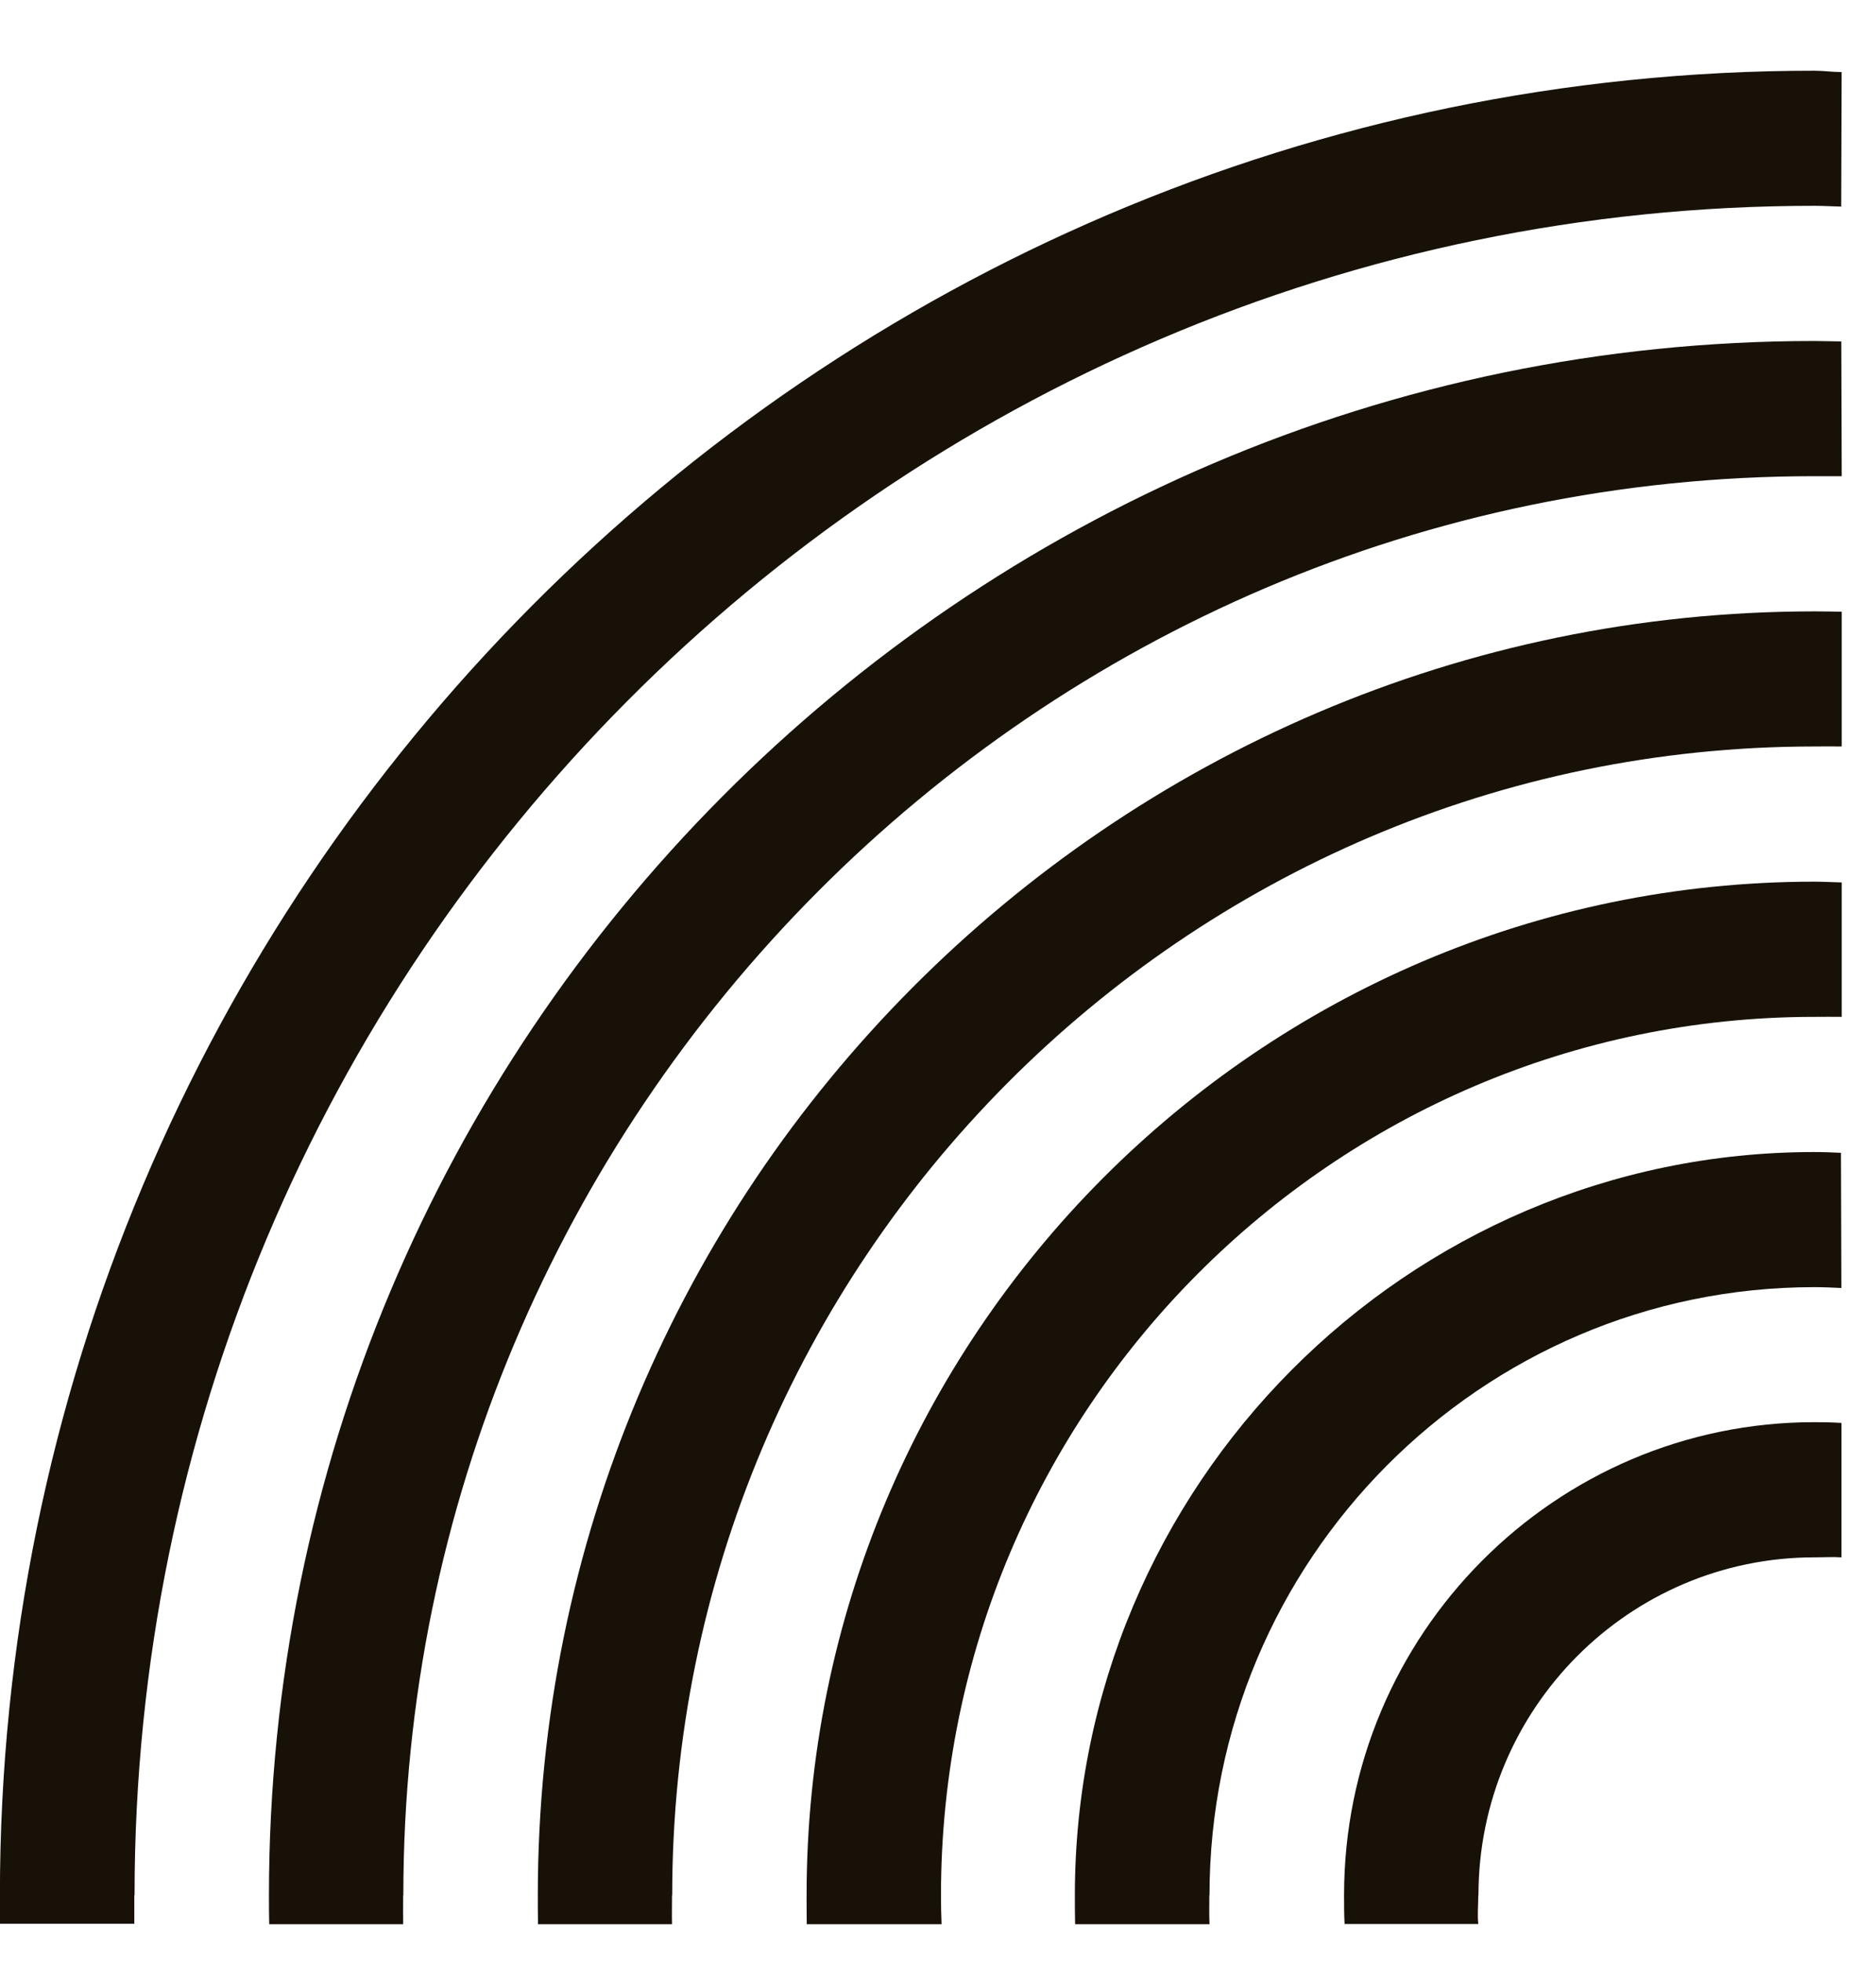
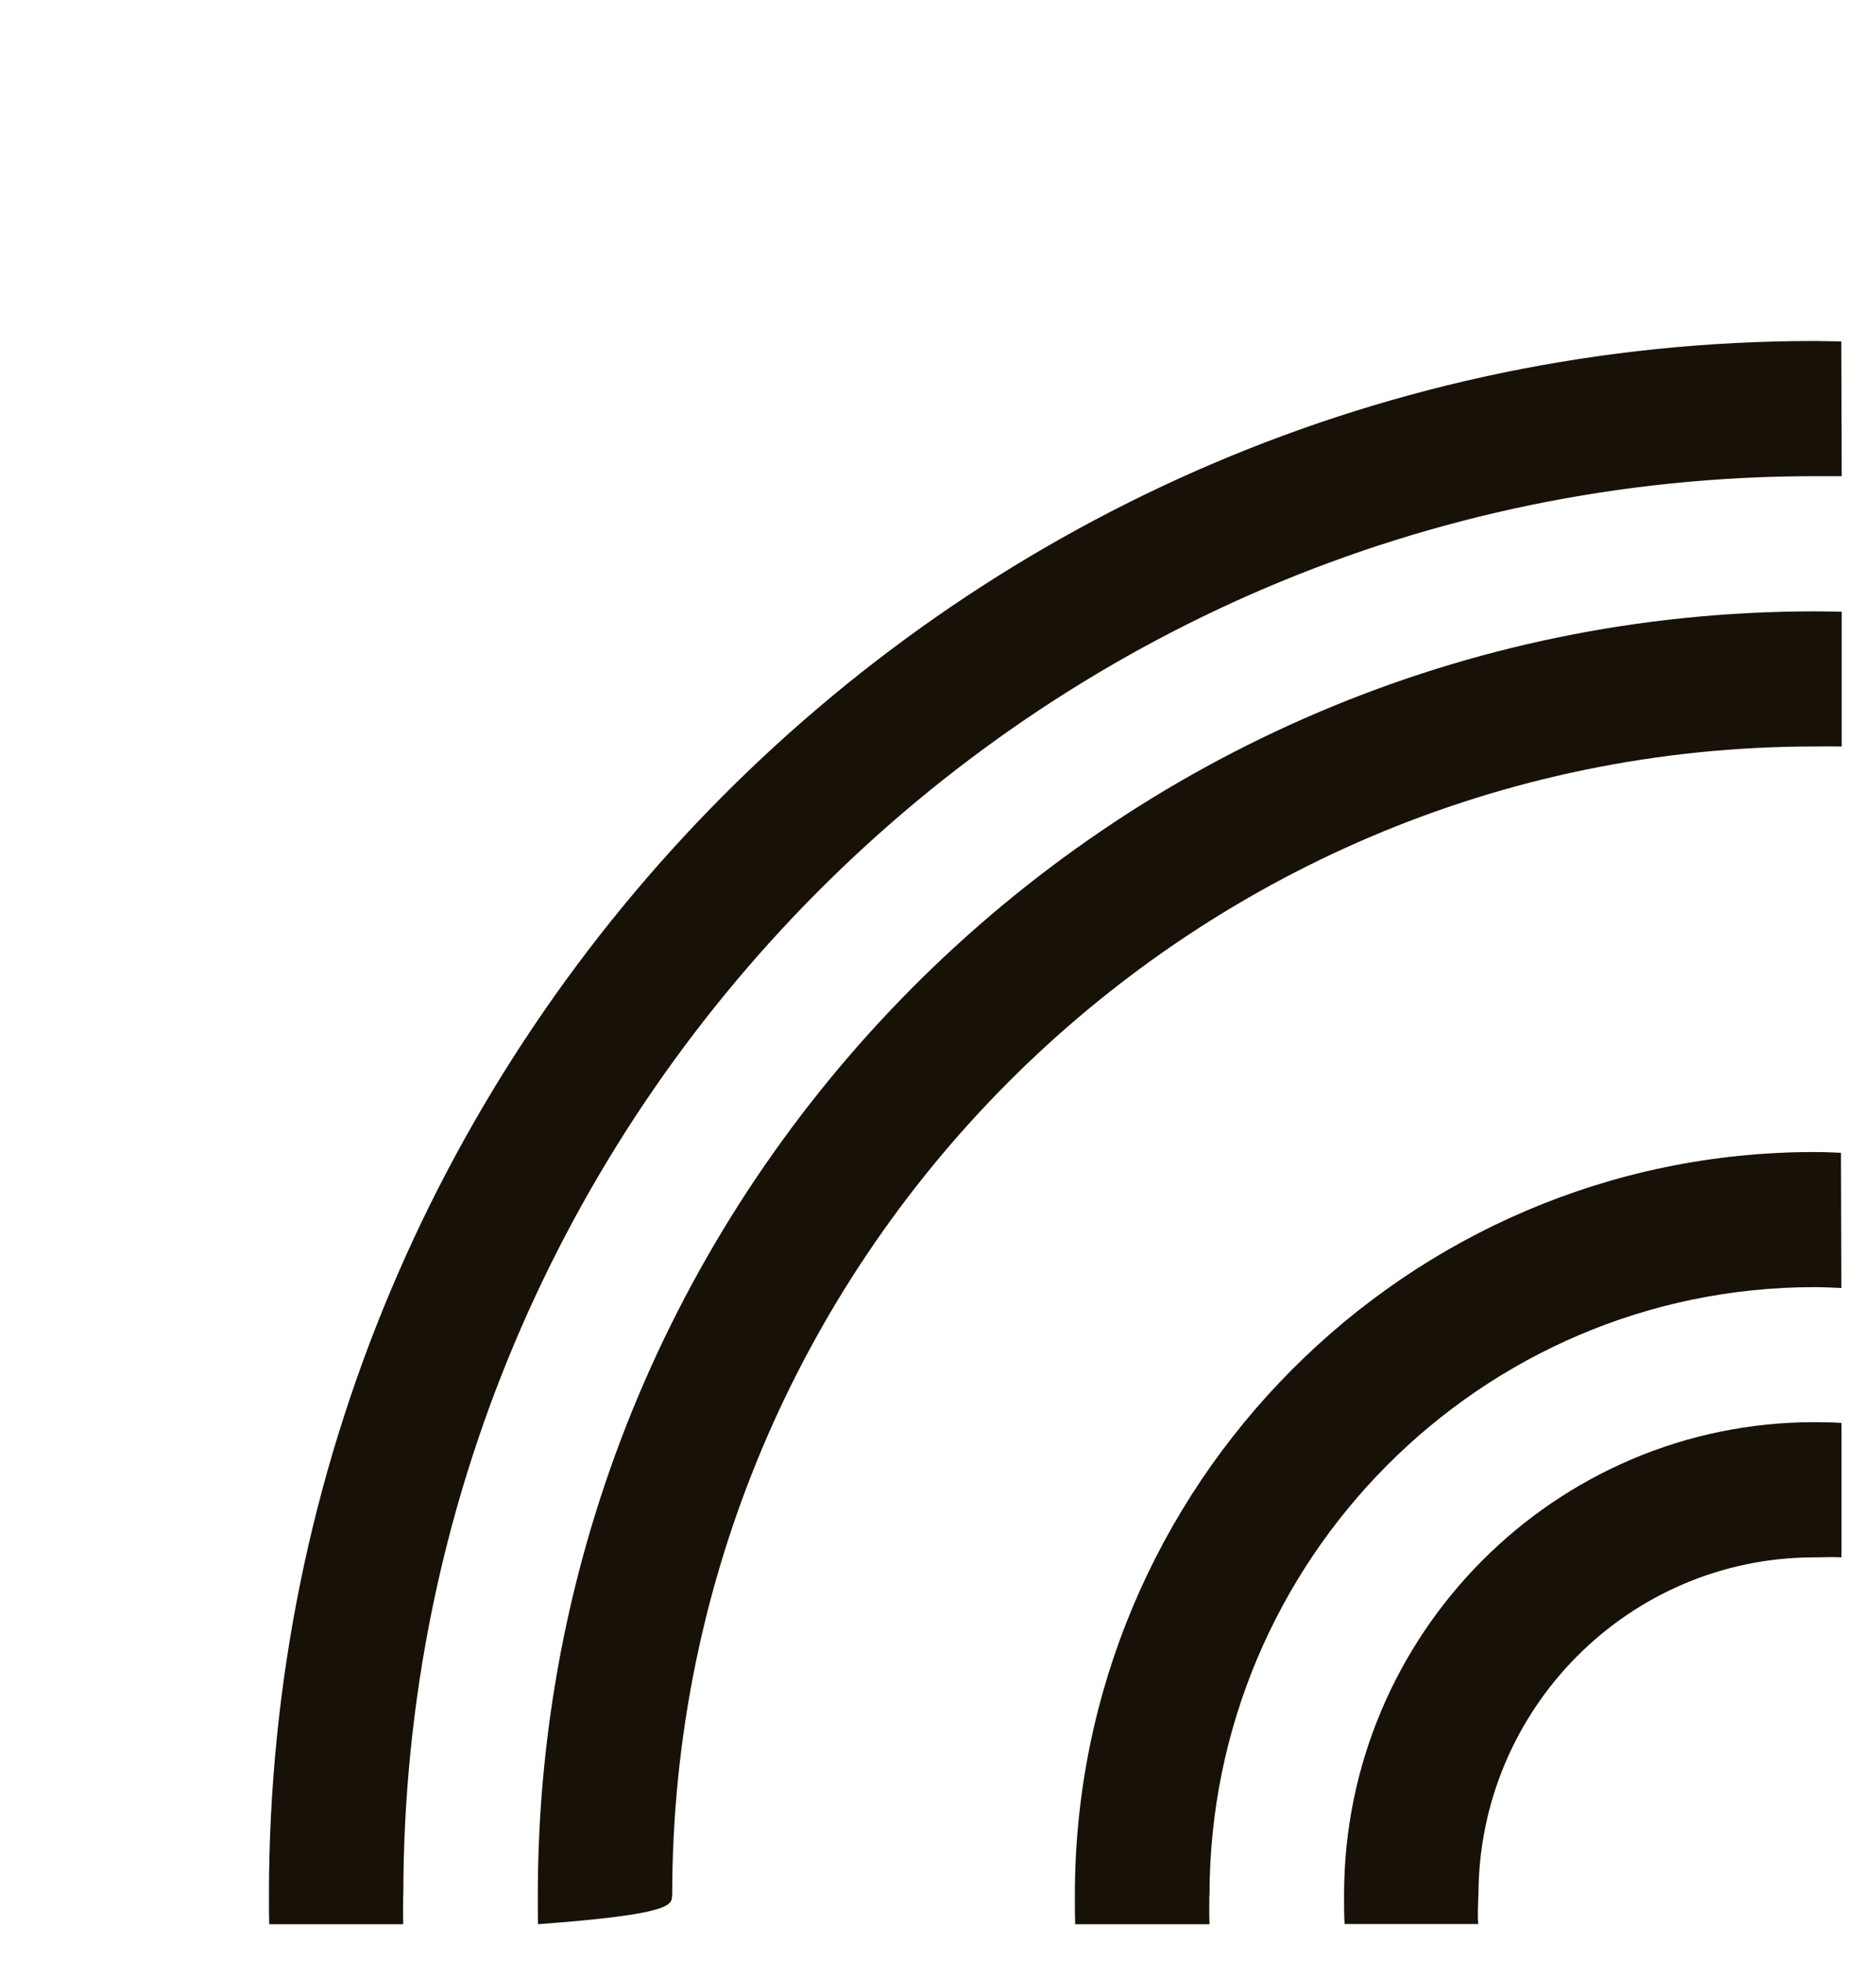
<svg xmlns="http://www.w3.org/2000/svg" fill="none" viewBox="0 0 22 23" height="23" width="22">
  <g id="Group">
-     <path fill="#171108" d="M7.883 22.221C7.883 14.793 13.893 8.752 21.28 8.752C21.389 8.752 21.489 8.75 21.598 8.752V7.172C21.489 7.17 21.389 7.168 21.28 7.168C13.024 7.168 6.307 13.921 6.307 22.221C6.307 22.337 6.307 22.444 6.309 22.56H7.881C7.878 22.444 7.881 22.337 7.881 22.221H7.883Z" id="Vector" />
+     <path fill="#171108" d="M7.883 22.221C7.883 14.793 13.893 8.752 21.28 8.752C21.389 8.752 21.489 8.75 21.598 8.752V7.172C21.489 7.17 21.389 7.168 21.28 7.168C13.024 7.168 6.307 13.921 6.307 22.221C6.307 22.337 6.307 22.444 6.309 22.56C7.878 22.444 7.881 22.337 7.881 22.221H7.883Z" id="Vector" />
    <path fill="#171108" d="M4.73 22.221C4.73 13.047 12.154 5.583 21.28 5.583C21.389 5.583 21.489 5.583 21.598 5.583L21.593 4.003C21.486 4.003 21.387 3.998 21.278 3.998C11.284 3.998 3.154 12.172 3.154 22.221C3.154 22.334 3.154 22.446 3.157 22.56H4.728C4.726 22.444 4.728 22.337 4.728 22.221H4.73Z" id="Vector_2" />
-     <path fill="#171108" d="M11.035 22.221C11.035 16.542 15.63 11.922 21.28 11.922C21.389 11.922 21.489 11.92 21.598 11.922V10.346C21.489 10.344 21.389 10.337 21.28 10.337C14.763 10.337 9.459 15.668 9.459 22.221C9.459 22.337 9.459 22.444 9.461 22.56H11.042C11.037 22.446 11.035 22.337 11.035 22.221Z" id="Vector_3" />
-     <path fill="#171108" d="M1.578 22.221C1.578 11.3 10.414 2.413 21.278 2.413C21.386 2.413 21.484 2.42 21.592 2.422L21.597 0.845C21.491 0.845 21.386 0.829 21.278 0.829C9.545 0.829 -0.001 10.426 -0.001 22.221C-0.001 22.334 -0.003 22.441 -0.001 22.555H1.575C1.575 22.439 1.575 22.334 1.575 22.221H1.578Z" id="Vector_4" />
    <path fill="#171108" d="M14.184 22.221C14.184 18.291 17.366 15.091 21.277 15.091C21.386 15.091 21.487 15.096 21.594 15.101L21.589 13.516C21.481 13.511 21.386 13.507 21.274 13.507C16.494 13.507 12.605 17.416 12.605 22.221C12.605 22.337 12.605 22.444 12.608 22.56H14.184C14.179 22.446 14.182 22.337 14.182 22.221H14.184Z" id="Vector_5" />
    <path fill="#171108" d="M17.338 22.221C17.338 20.035 19.104 18.259 21.278 18.259C21.392 18.259 21.485 18.252 21.595 18.259V16.683C21.487 16.676 21.387 16.674 21.278 16.674C18.237 16.674 15.762 19.16 15.762 22.218C15.762 22.334 15.762 22.441 15.768 22.558H17.336C17.324 22.441 17.336 22.339 17.336 22.218L17.338 22.221Z" id="Vector_6" />
  </g>
</svg>